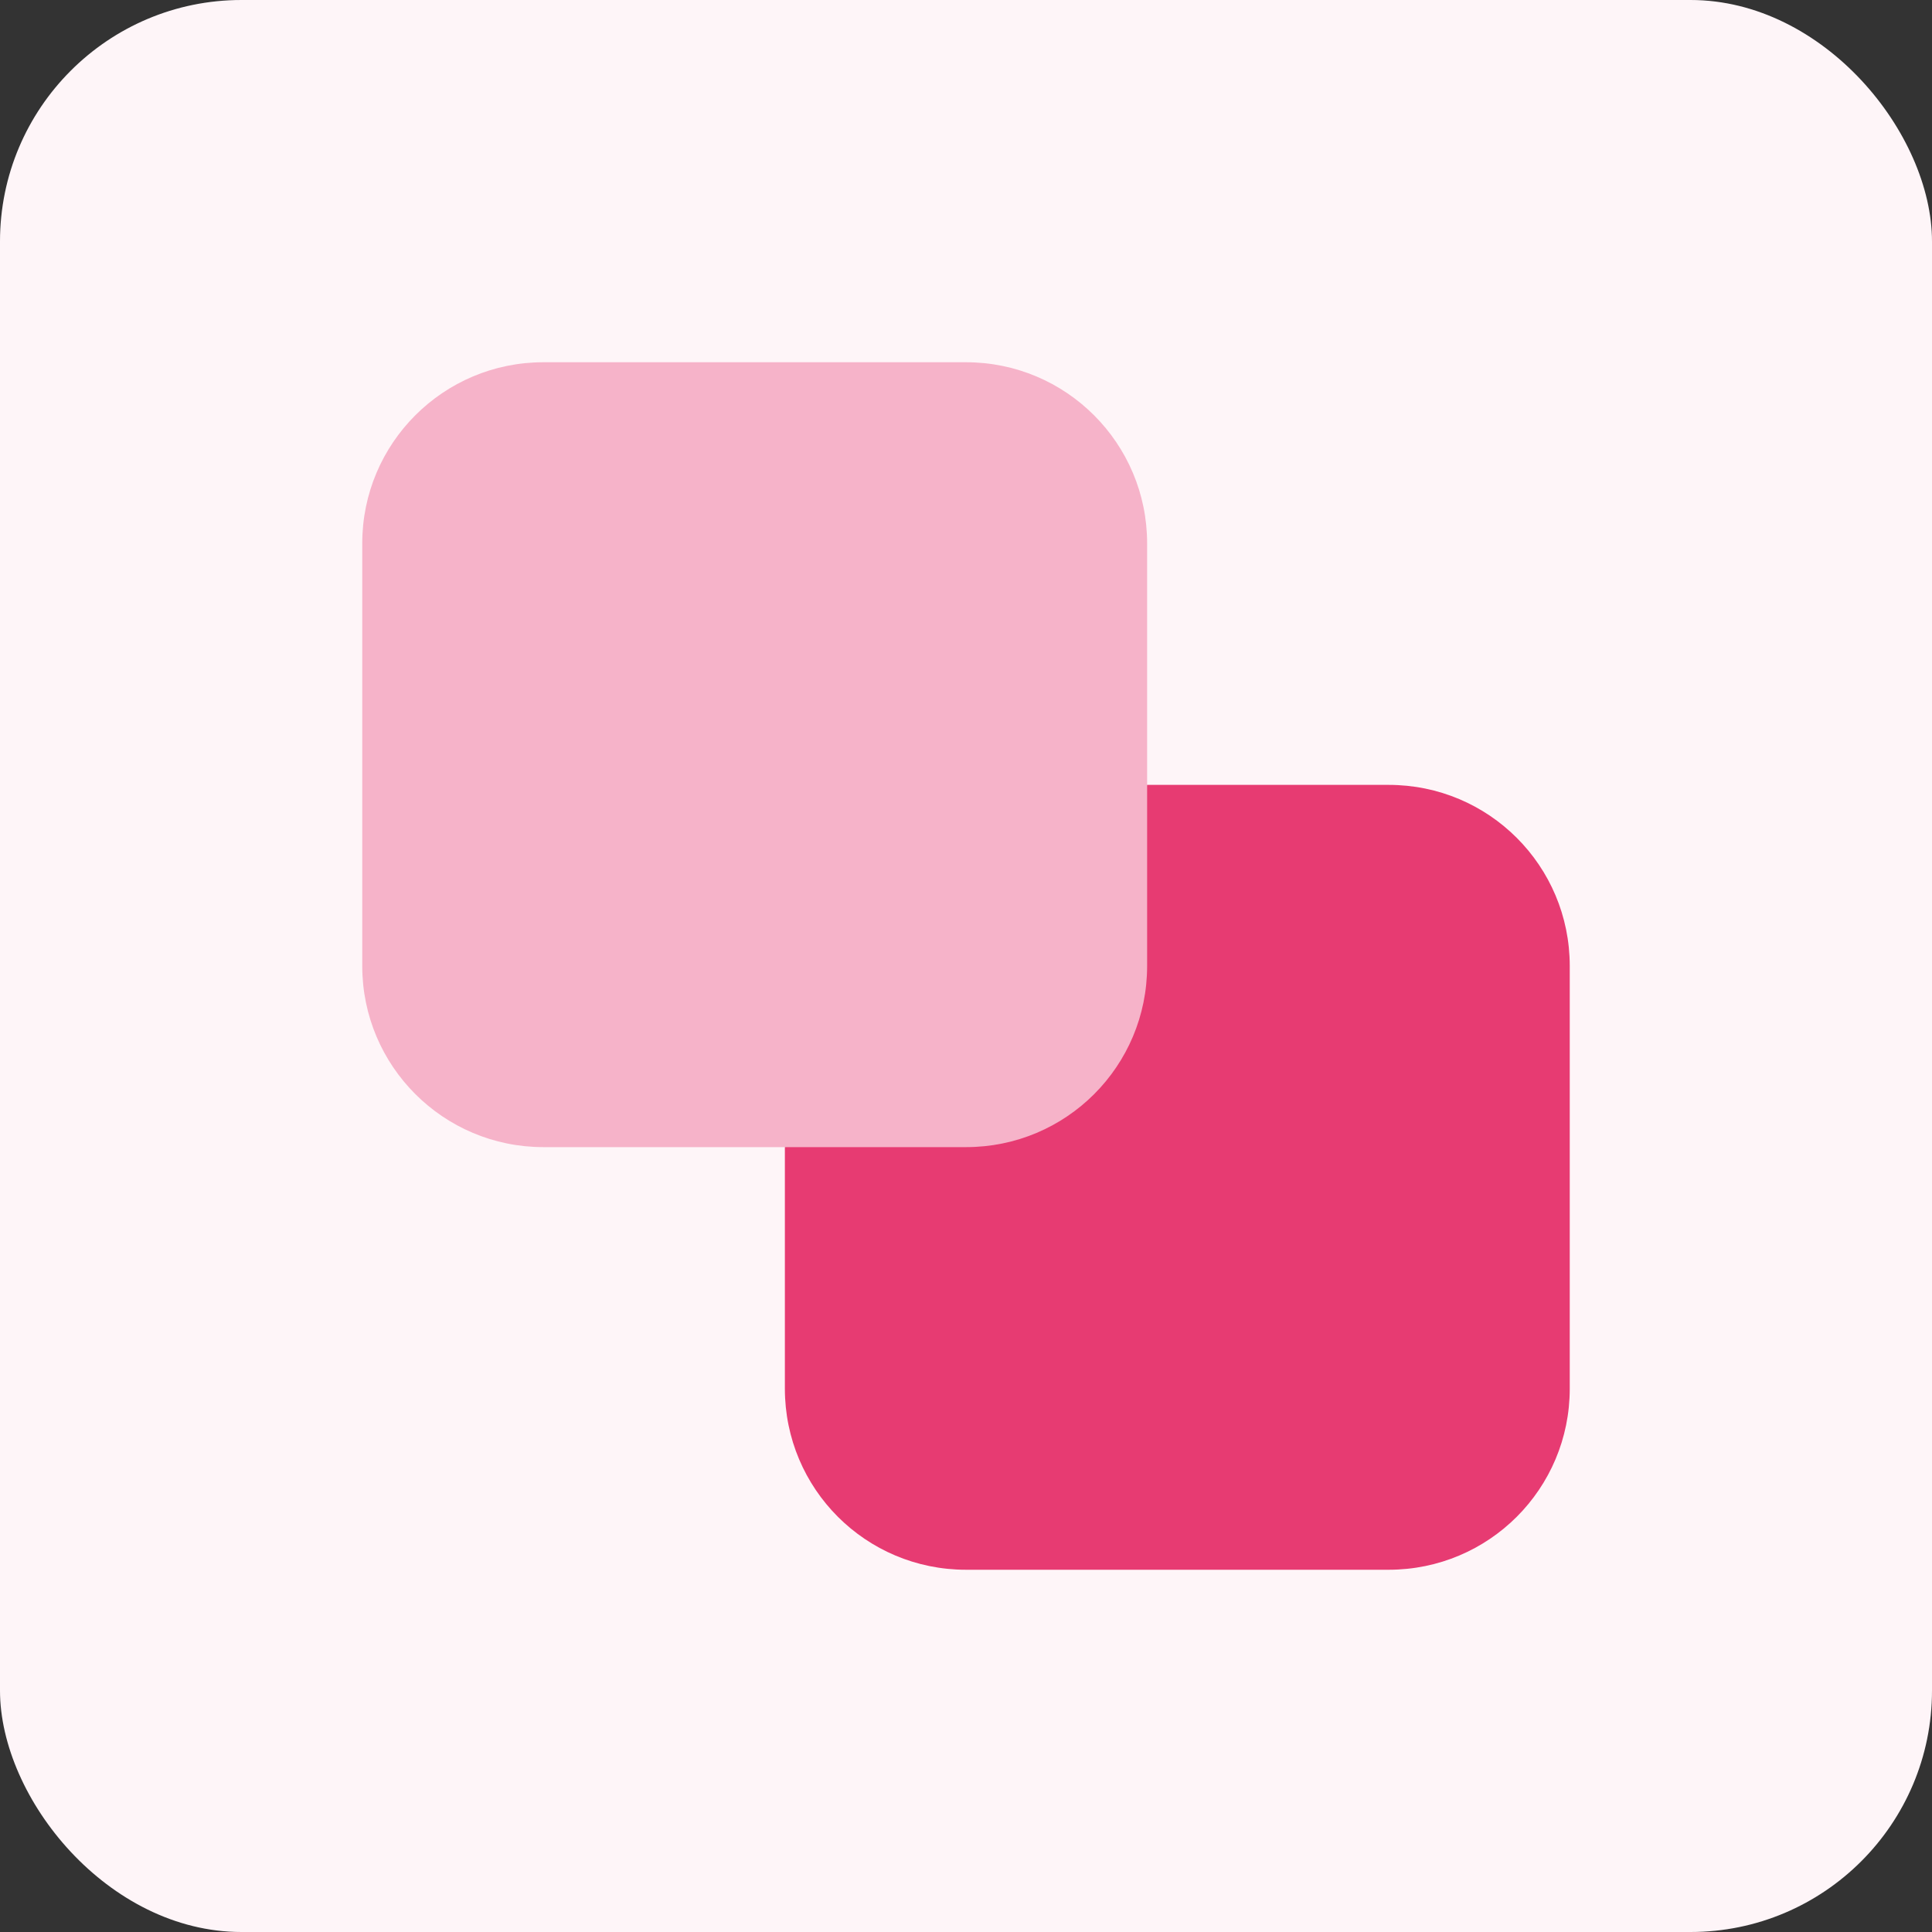
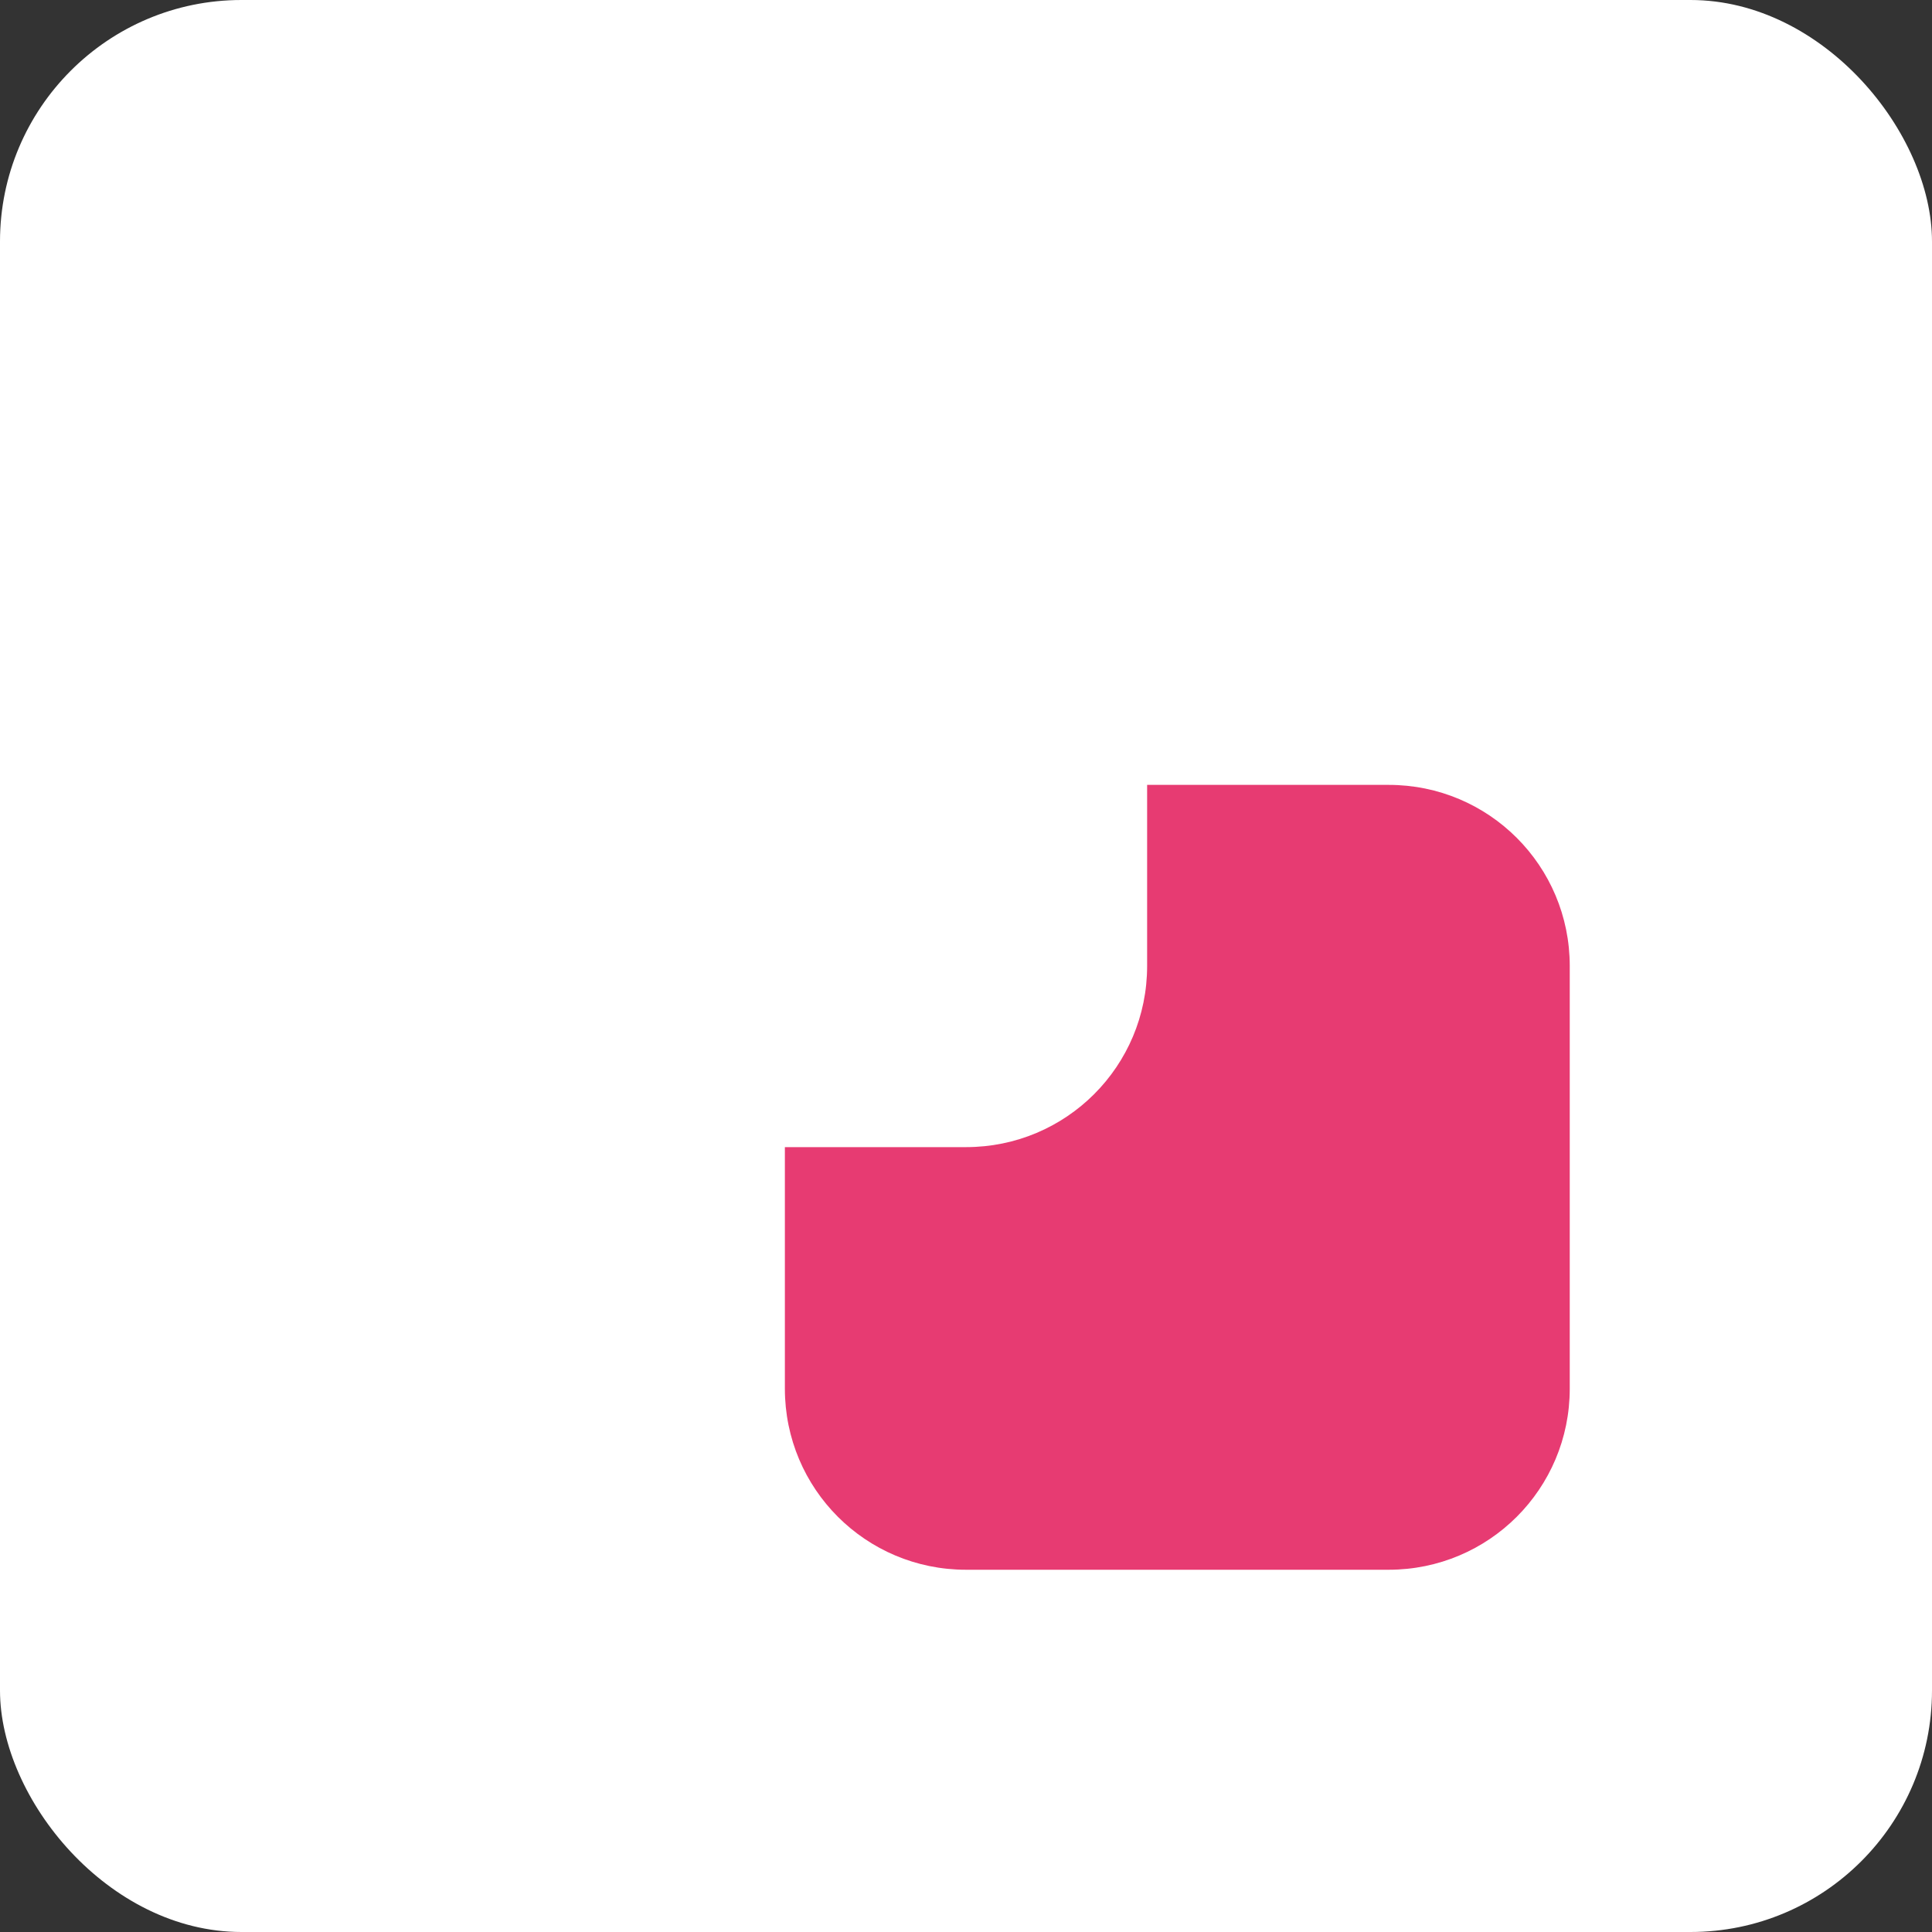
<svg xmlns="http://www.w3.org/2000/svg" width="64" height="64" viewBox="0 0 64 64" fill="none">
  <rect x="0" y="0" width="64" height="64" fill="#333333" stroke="none" />
  <rect width="64" height="64" rx="8" fill="white" />
-   <rect width="64" height="64" rx="8" fill="#E73B72" fill-opacity="0.05" />
-   <path opacity="0.35" d="M34 42L26 38H18C14.686 38 12 35.314 12 32V18C12 14.686 14.686 12 18 12H32C35.314 12 38 14.686 38 18V26L42 34L34 42Z" fill="#E73B72" />
  <path d="M52 32V46C52 49.32 49.32 52 46 52H32C28.68 52 26 49.32 26 46V38H32C35.32 38 38 35.32 38 32V26H46C49.32 26 52 28.68 52 32Z" fill="#E73B72" />
</svg>